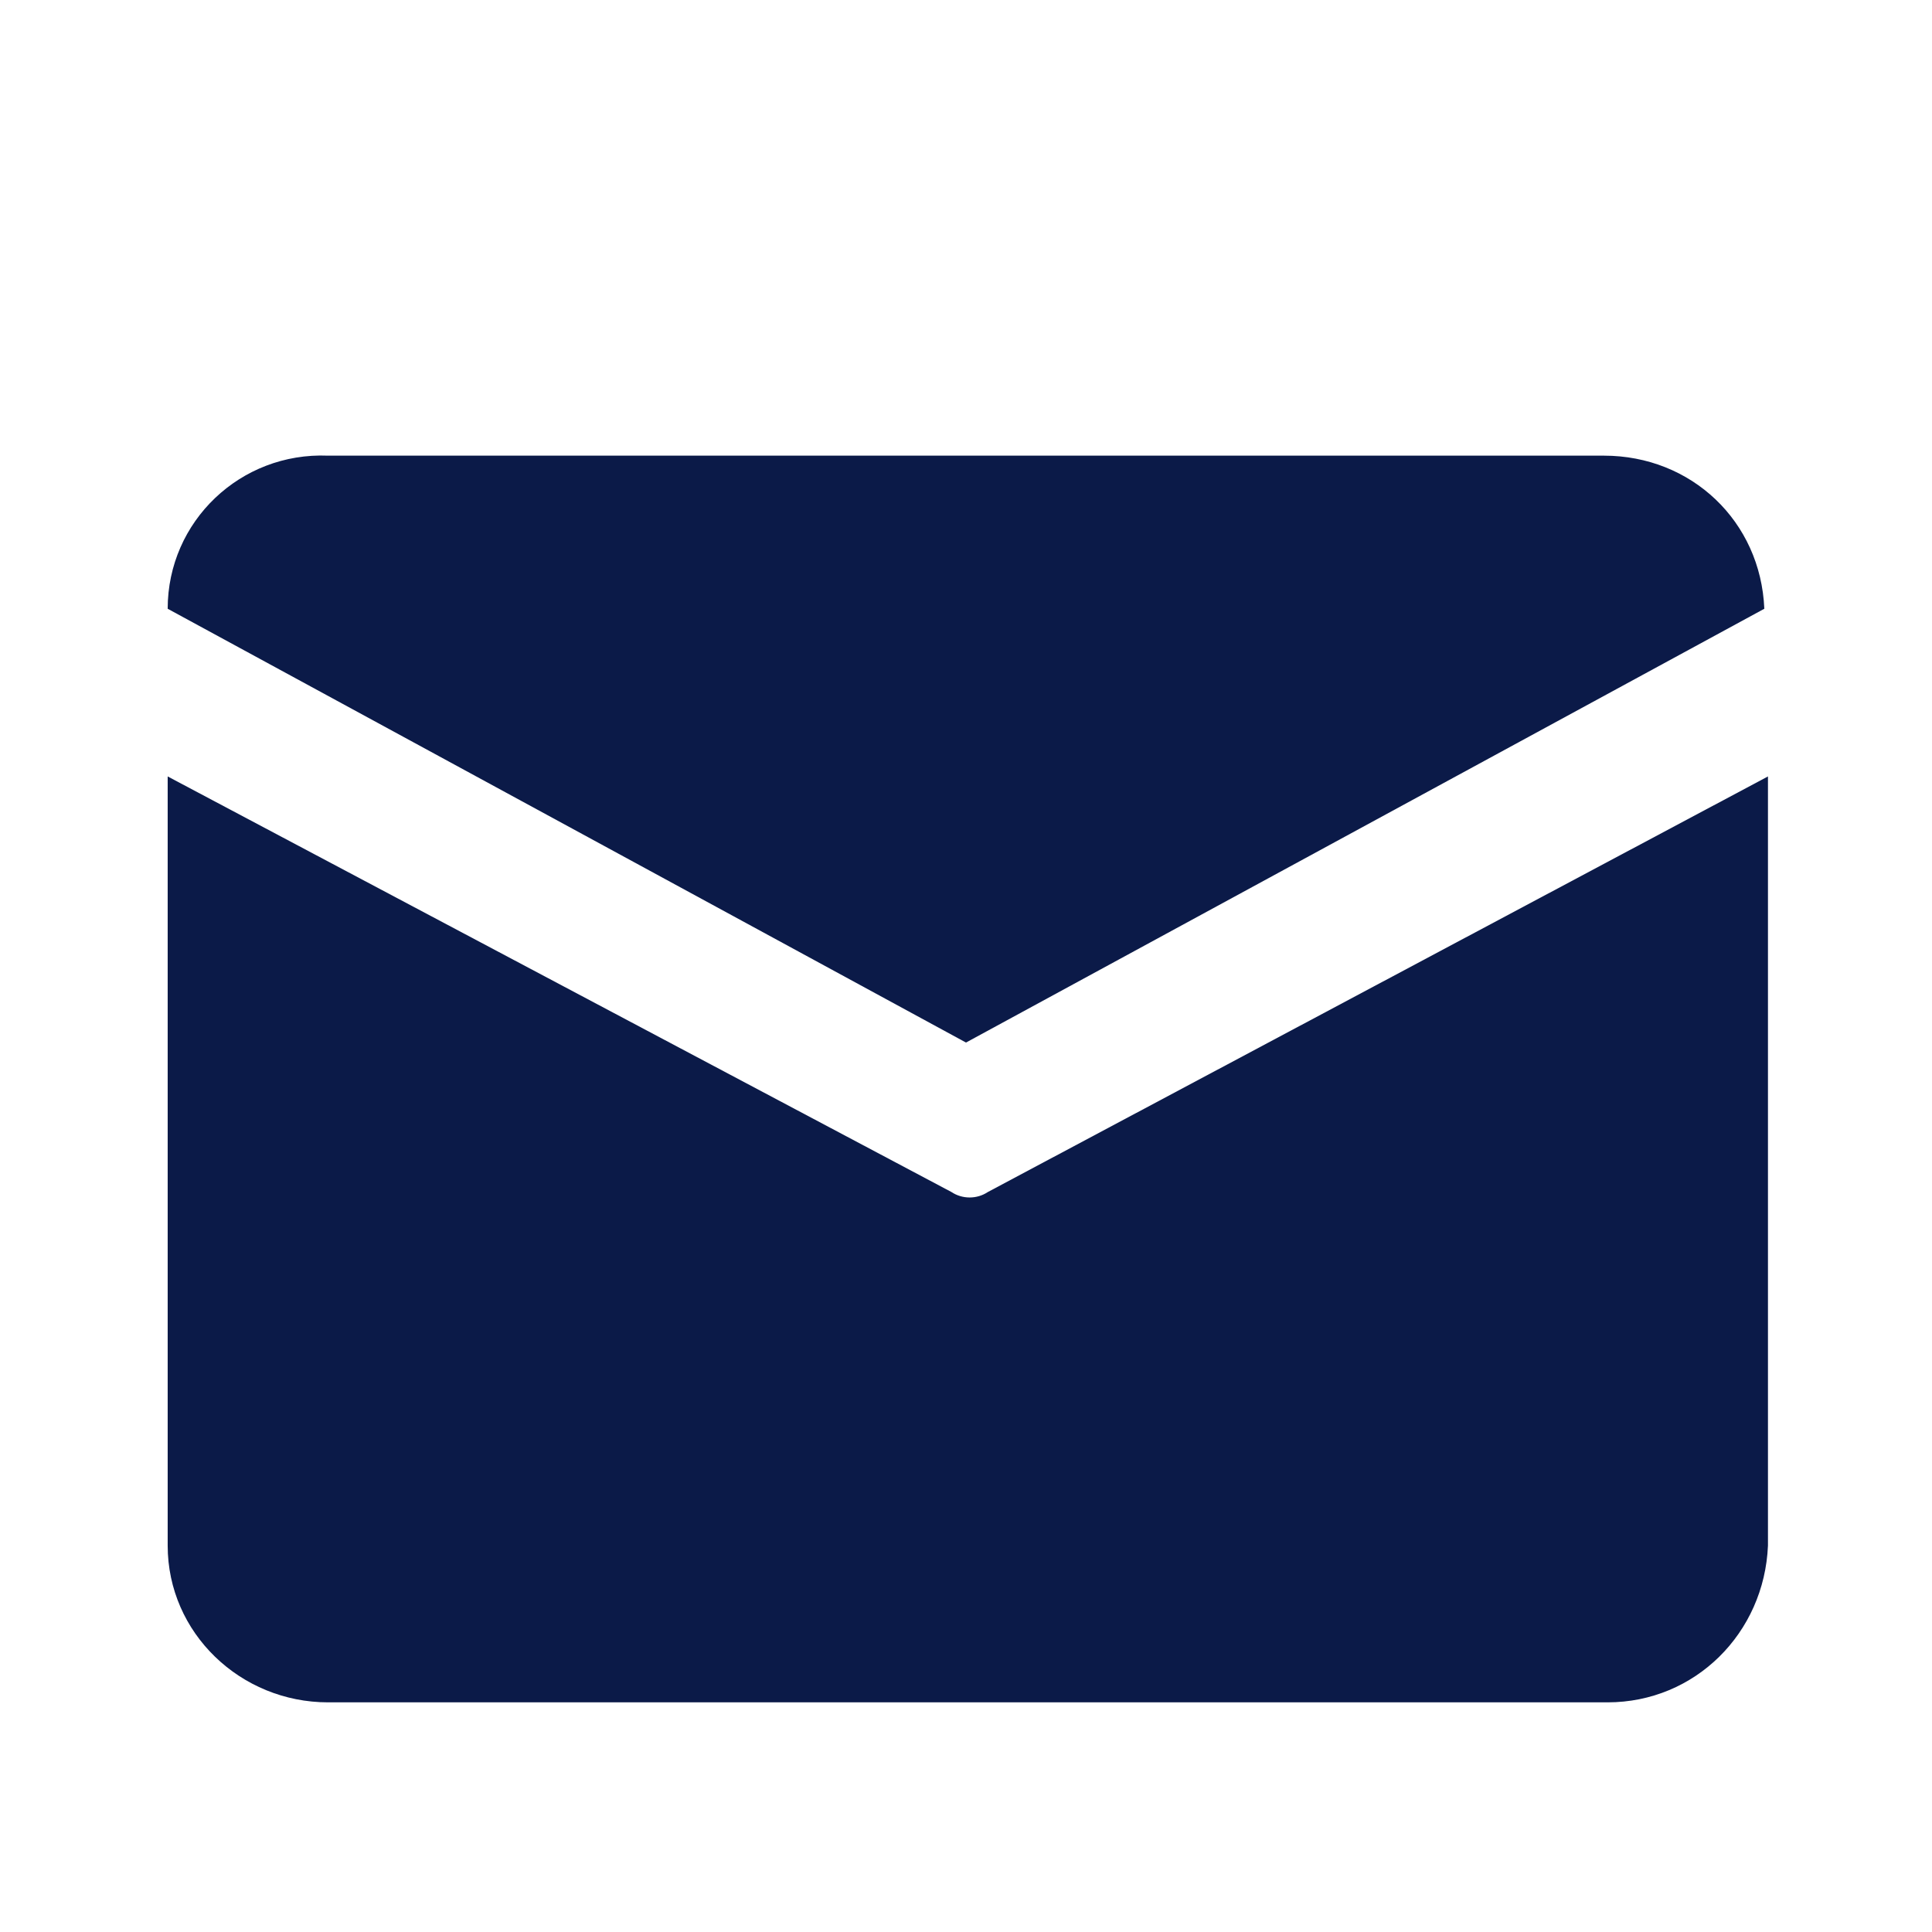
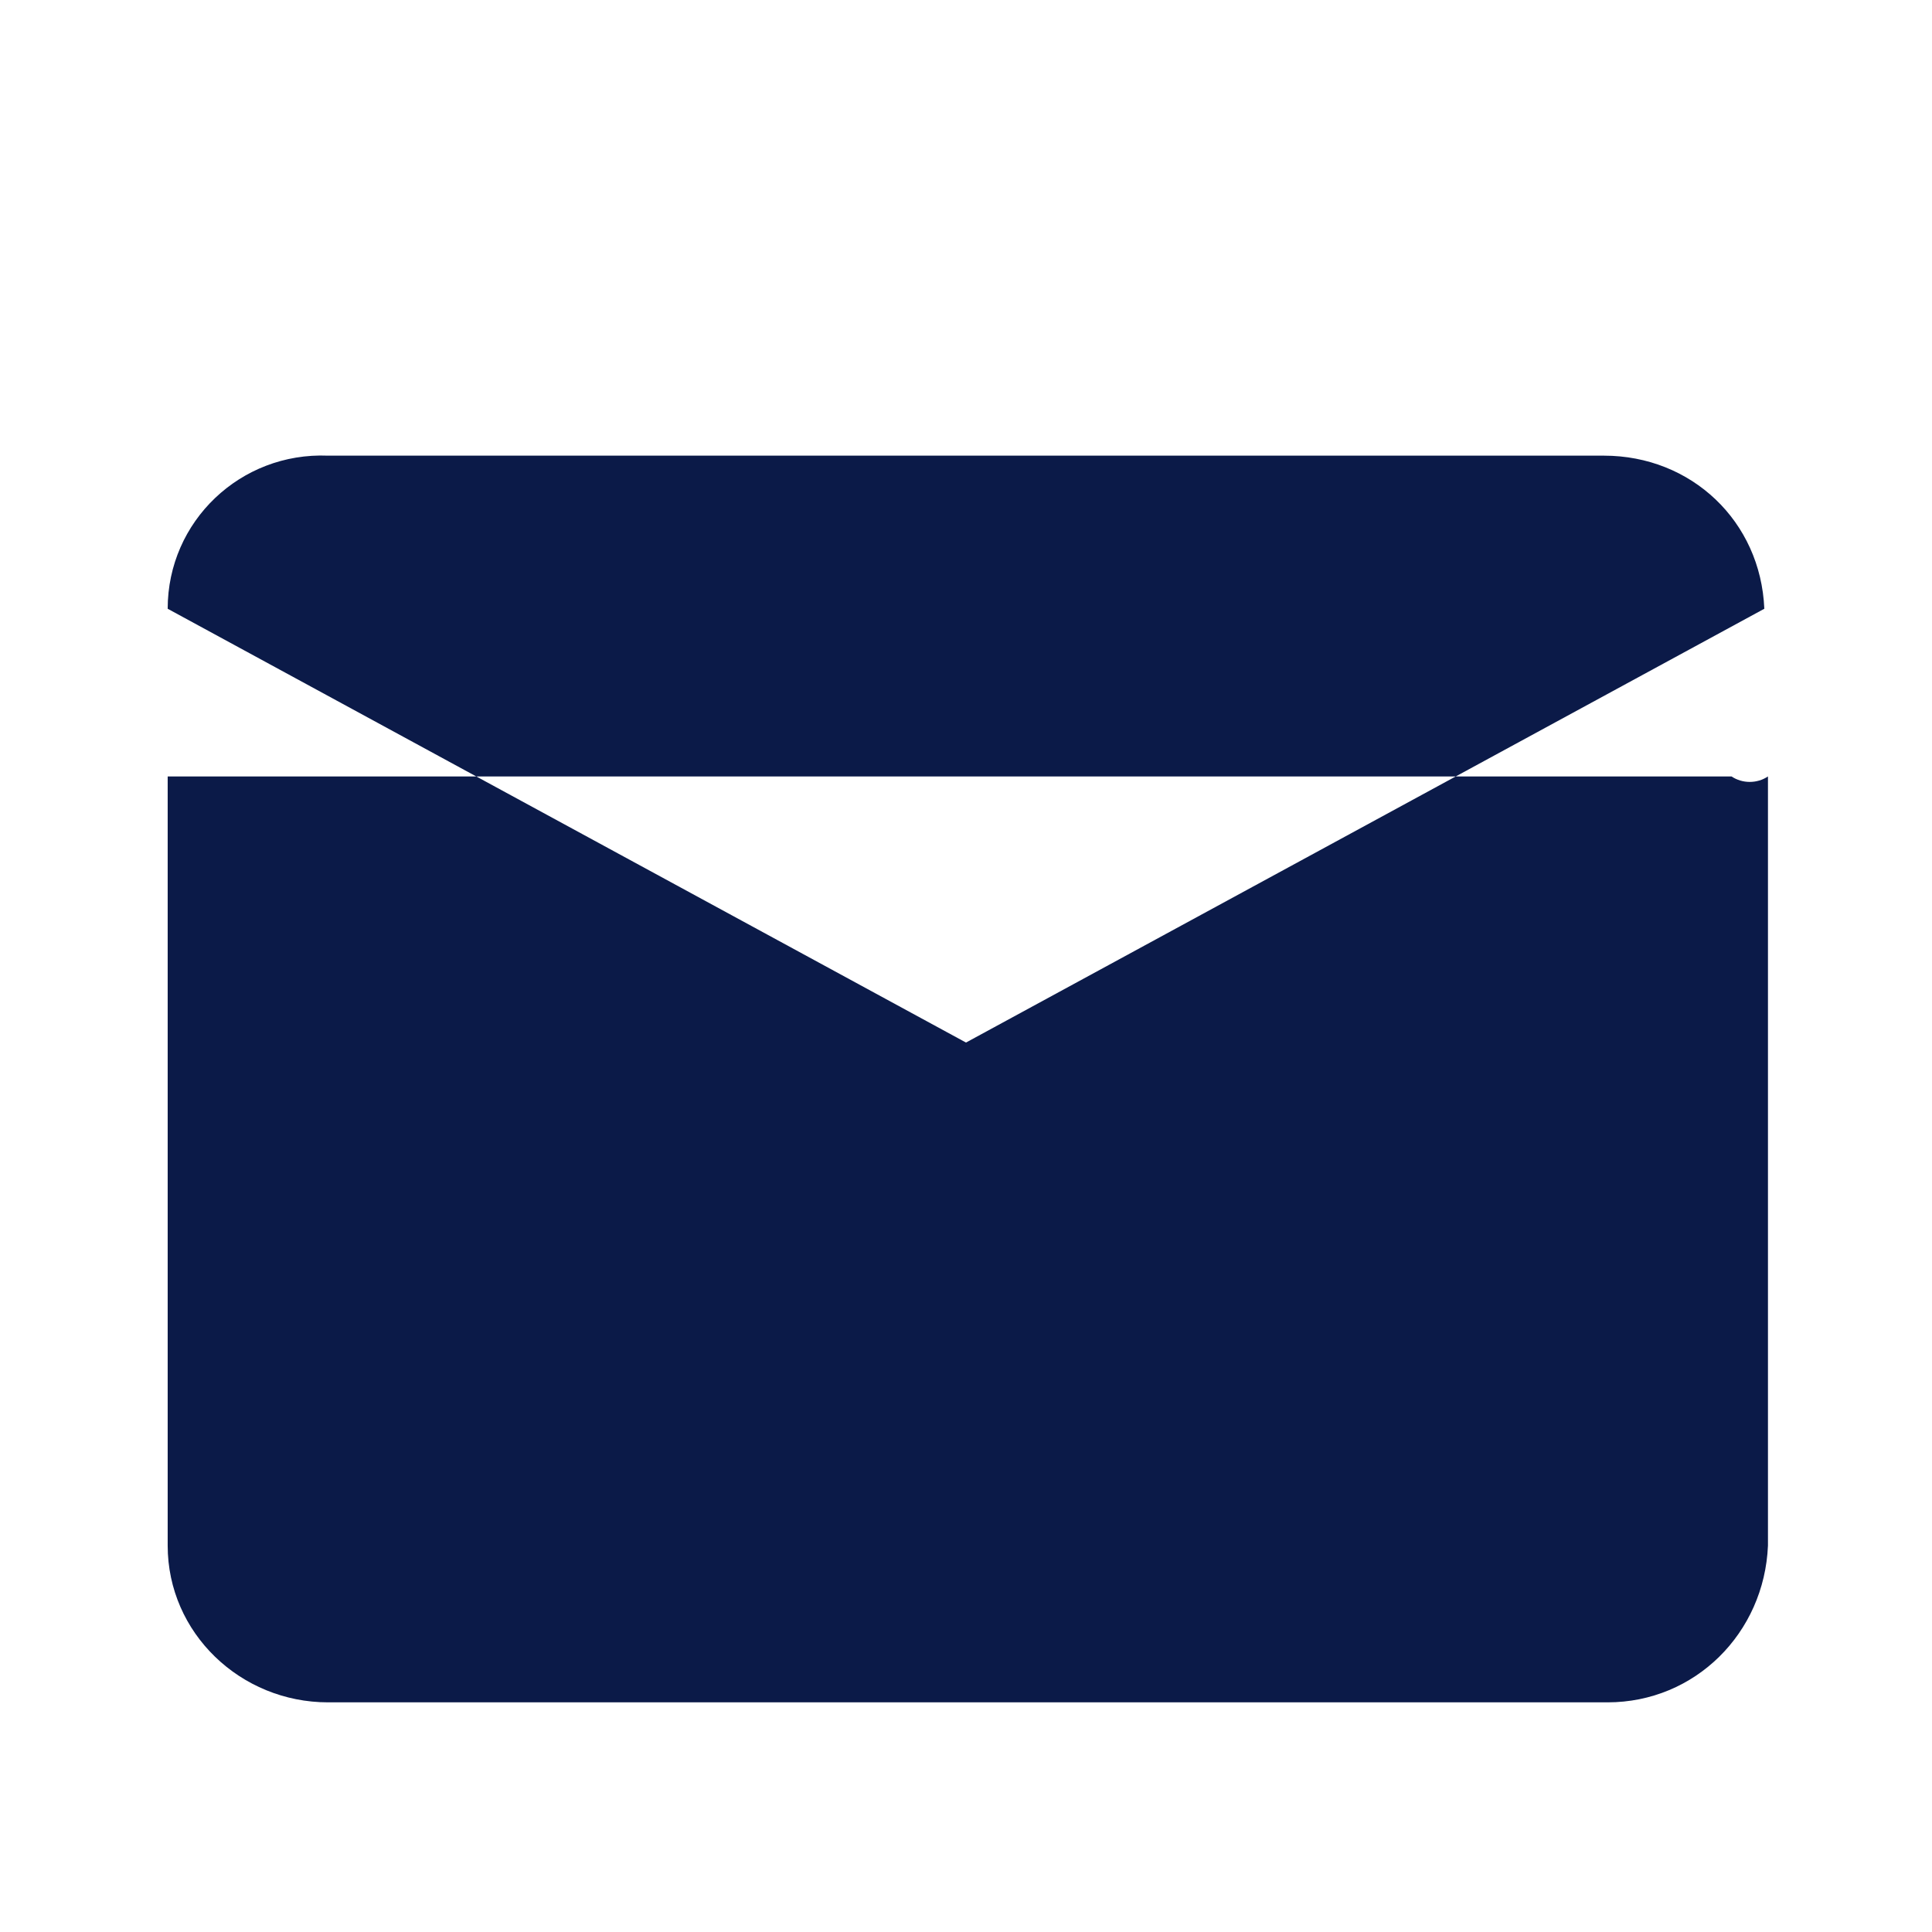
<svg xmlns="http://www.w3.org/2000/svg" id="_图层_1" data-name=" 图层 1" version="1.1" viewBox="0 0 53 53">
  <defs>
    <style>
      .cls-1 {
        fill: #0b1a48;
        stroke-width: 0px;
      }
    </style>
  </defs>
-   <path class="cls-1" d="M8.9,12.5h35.1c2.4,0,4.3,1.8,4.4,4.2l-21.9,11.9L4.6,16.7c0-2.4,2-4.3,4.4-4.2ZM4.6,21.3v21.1c0,2.4,2,4.3,4.4,4.3h35.1c2.4,0,4.3-1.9,4.4-4.3v-21.1l-21.4,11.4c-.3.2-.7.2-1,0L4.6,21.3h0Z" />
+   <path class="cls-1" d="M8.9,12.5h35.1c2.4,0,4.3,1.8,4.4,4.2l-21.9,11.9L4.6,16.7c0-2.4,2-4.3,4.4-4.2ZM4.6,21.3v21.1c0,2.4,2,4.3,4.4,4.3h35.1c2.4,0,4.3-1.9,4.4-4.3v-21.1c-.3.2-.7.2-1,0L4.6,21.3h0Z" />
</svg>